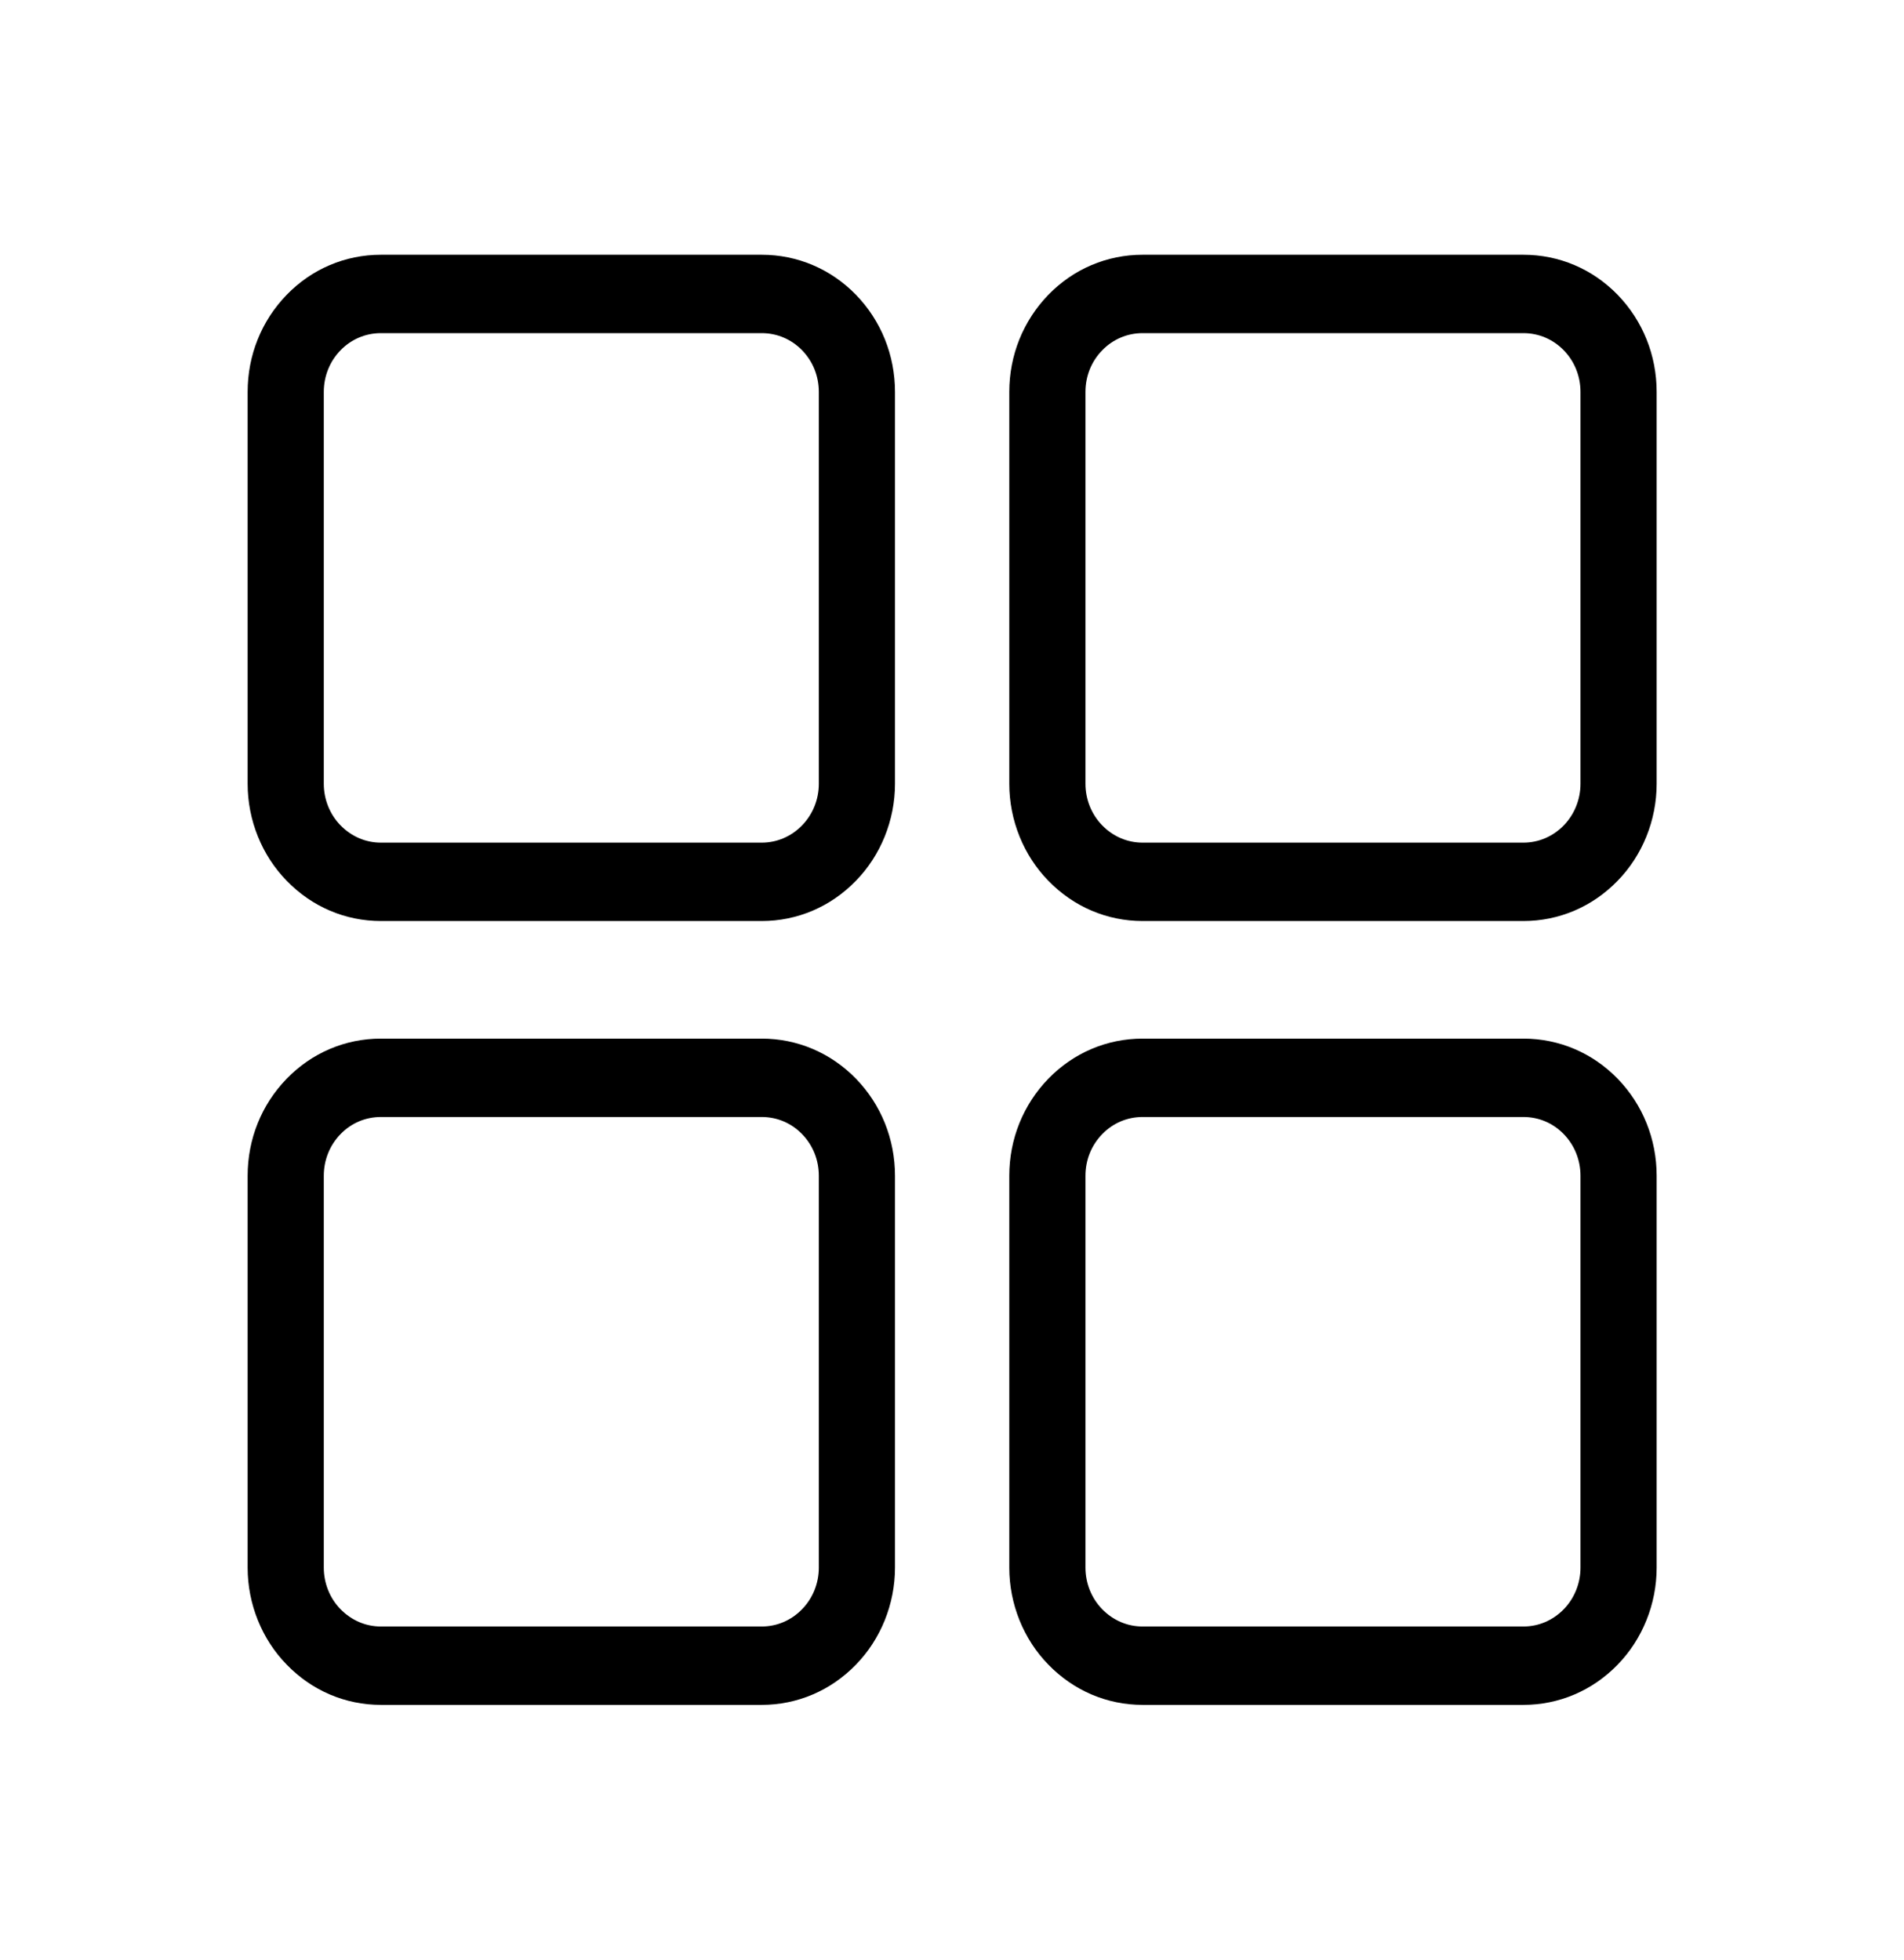
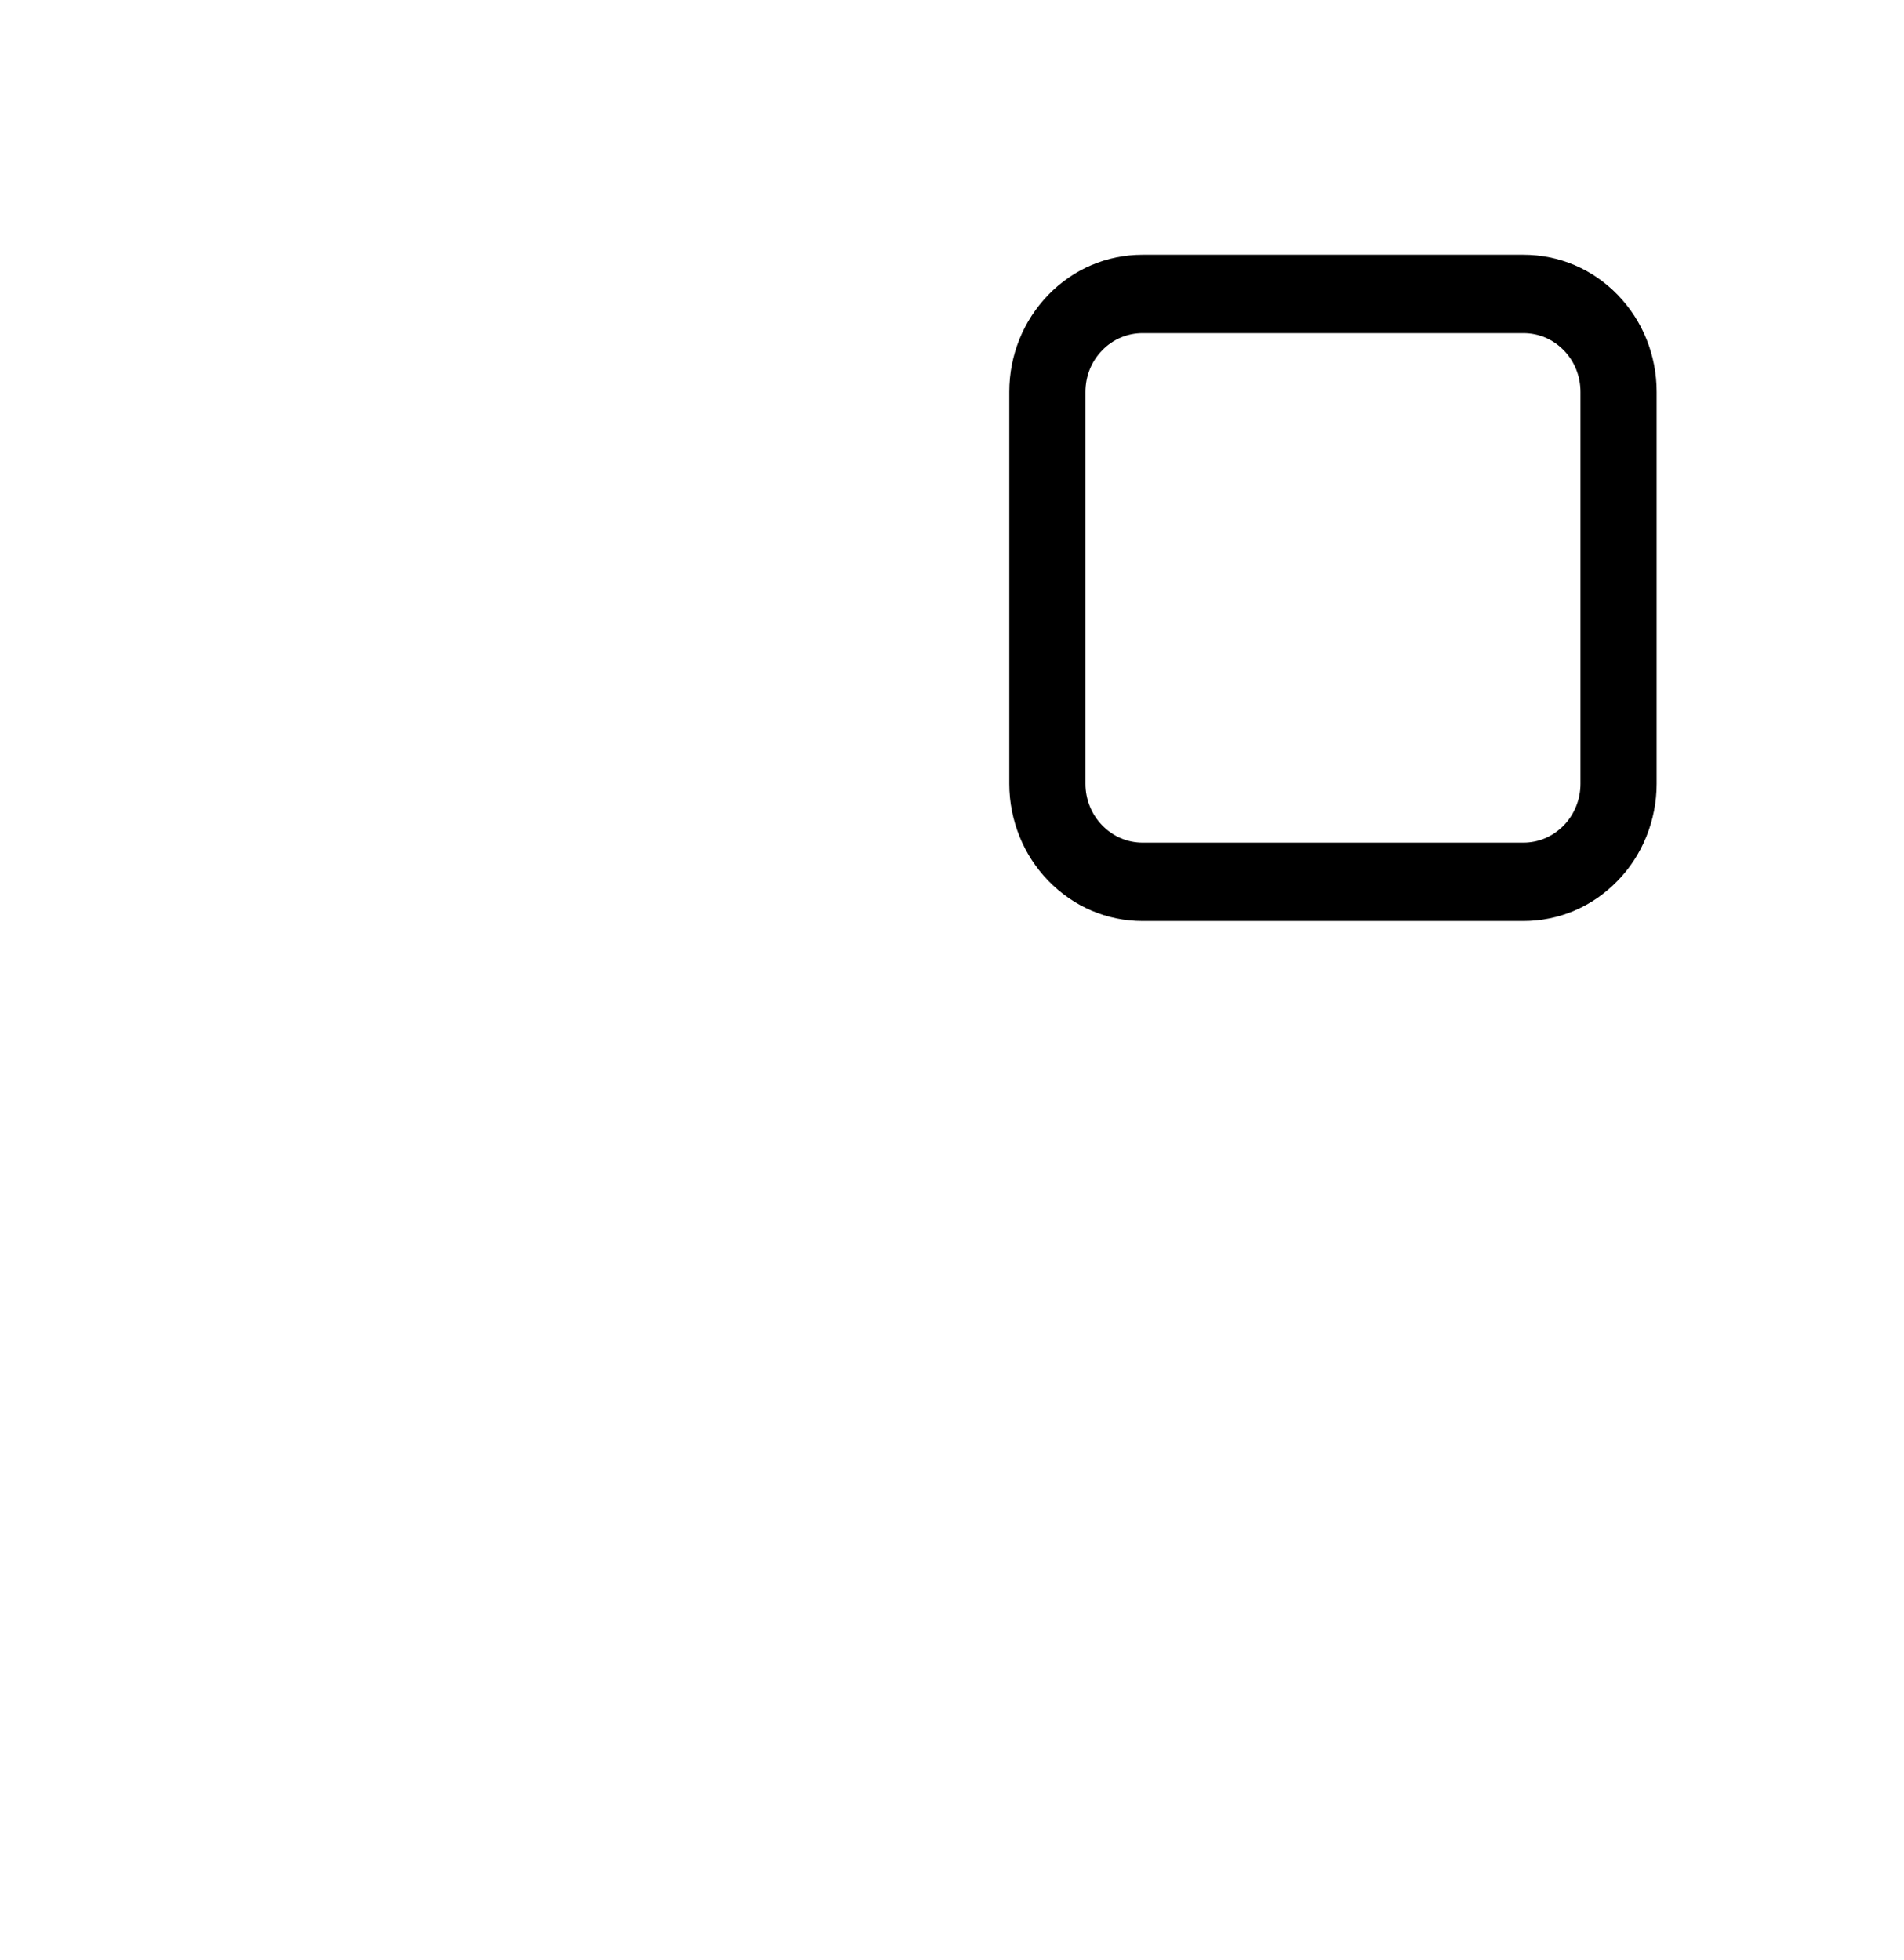
<svg xmlns="http://www.w3.org/2000/svg" width="34" height="35" viewBox="0 0 34 35" fill="none">
-   <path d="M13.602 16.45H6.802C6.166 16.45 5.568 16.195 5.119 15.73C4.677 15.279 4.422 14.648 4.422 14V7C4.422 6.346 4.669 5.73 5.119 5.266C5.566 4.804 6.164 4.55 6.802 4.55H13.602C14.239 4.55 14.837 4.804 15.286 5.266C15.735 5.73 15.982 6.346 15.982 7V14C15.982 14.648 15.727 15.279 15.283 15.732C14.835 16.195 14.237 16.45 13.602 16.45ZM6.802 5.95C6.528 5.95 6.272 6.059 6.081 6.256C5.888 6.454 5.782 6.719 5.782 7V14C5.782 14.277 5.89 14.546 6.079 14.739C6.275 14.941 6.531 15.05 6.802 15.05H13.602C13.873 15.05 14.13 14.941 14.323 14.741C14.514 14.546 14.622 14.277 14.622 14V7C14.622 6.719 14.516 6.454 14.323 6.256C14.132 6.059 13.876 5.95 13.602 5.95H6.802Z" fill="black" />
-   <path d="M13.602 30.45H6.802C6.166 30.45 5.568 30.195 5.119 29.73C4.677 29.279 4.422 28.648 4.422 28V21C4.422 20.346 4.669 19.73 5.119 19.267C5.566 18.805 6.164 18.55 6.802 18.55H13.602C14.239 18.55 14.837 18.805 15.286 19.267C15.735 19.73 15.982 20.346 15.982 21V28C15.982 28.648 15.727 29.279 15.283 29.733C14.835 30.195 14.237 30.45 13.602 30.45ZM6.802 19.95C6.528 19.95 6.272 20.058 6.081 20.256C5.888 20.454 5.782 20.719 5.782 21V28C5.782 28.277 5.89 28.546 6.079 28.739C6.275 28.941 6.531 29.05 6.802 29.05H13.602C13.873 29.05 14.13 28.941 14.323 28.741C14.514 28.546 14.622 28.277 14.622 28V21C14.622 20.719 14.516 20.454 14.323 20.256C14.132 20.058 13.876 19.95 13.602 19.95H6.802Z" fill="black" />
  <path d="M27.203 16.45H20.404C19.768 16.45 19.17 16.195 18.72 15.73C18.278 15.279 18.023 14.648 18.023 14V7C18.023 6.346 18.271 5.73 18.72 5.266C19.168 4.804 19.766 4.55 20.404 4.55H27.203C27.841 4.55 28.439 4.804 28.887 5.266C29.336 5.73 29.583 6.346 29.583 7V14C29.583 14.648 29.329 15.279 28.885 15.732C28.437 16.195 27.839 16.45 27.203 16.45ZM20.404 5.95C20.13 5.95 19.874 6.059 19.683 6.256C19.489 6.454 19.383 6.719 19.383 7V14C19.383 14.277 19.492 14.546 19.68 14.739C19.876 14.941 20.132 15.05 20.404 15.05H27.203C27.475 15.05 27.731 14.941 27.925 14.741C28.115 14.546 28.223 14.277 28.223 14V7C28.223 6.719 28.117 6.454 27.924 6.256C27.733 6.059 27.477 5.95 27.203 5.95H20.404Z" fill="black" />
-   <path d="M27.203 30.45H20.404C19.768 30.45 19.17 30.195 18.72 29.73C18.278 29.279 18.023 28.648 18.023 28V21C18.023 20.346 18.271 19.73 18.72 19.267C19.168 18.805 19.766 18.55 20.404 18.55H27.203C27.841 18.55 28.439 18.805 28.887 19.267C29.336 19.73 29.583 20.346 29.583 21V28C29.583 28.648 29.329 29.279 28.885 29.733C28.437 30.195 27.839 30.45 27.203 30.45ZM20.404 19.95C20.13 19.95 19.874 20.058 19.683 20.256C19.489 20.454 19.383 20.719 19.383 21V28C19.383 28.277 19.492 28.546 19.68 28.739C19.876 28.941 20.132 29.05 20.404 29.05H27.203C27.475 29.05 27.731 28.941 27.925 28.741C28.115 28.546 28.223 28.277 28.223 28V21C28.223 20.719 28.117 20.454 27.924 20.256C27.733 20.058 27.477 19.95 27.203 19.95H20.404Z" fill="black" />
</svg>